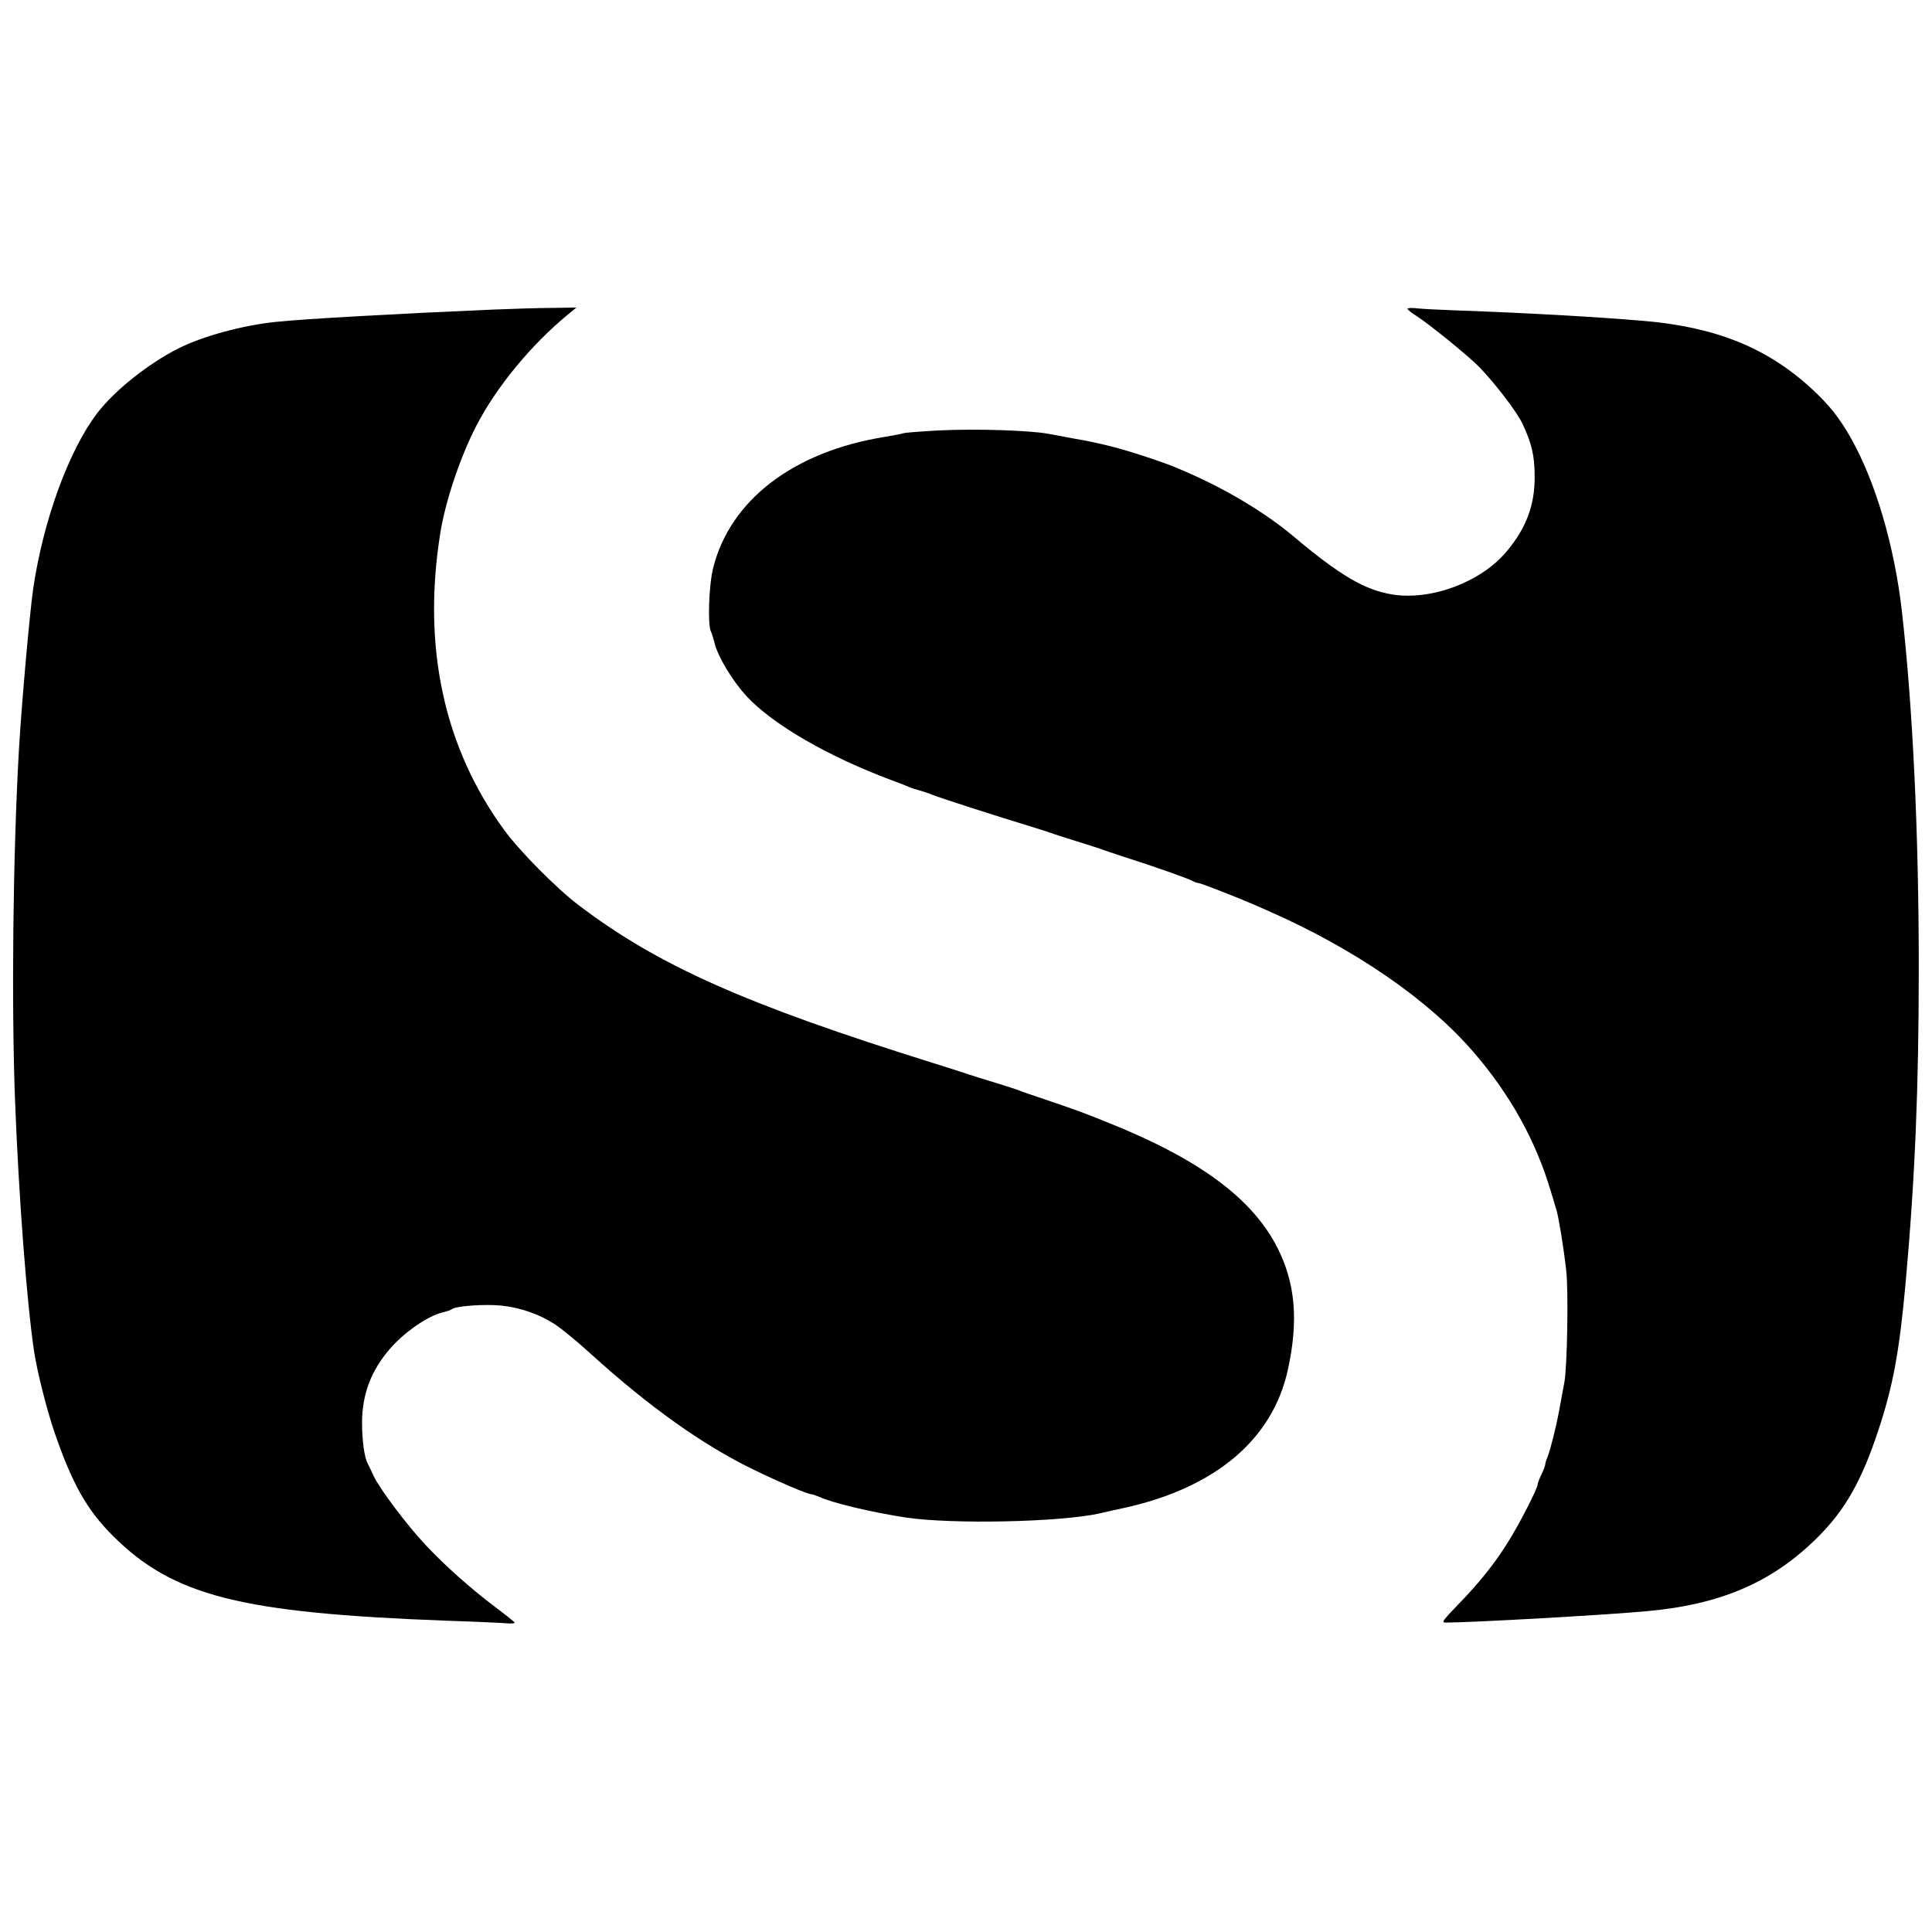
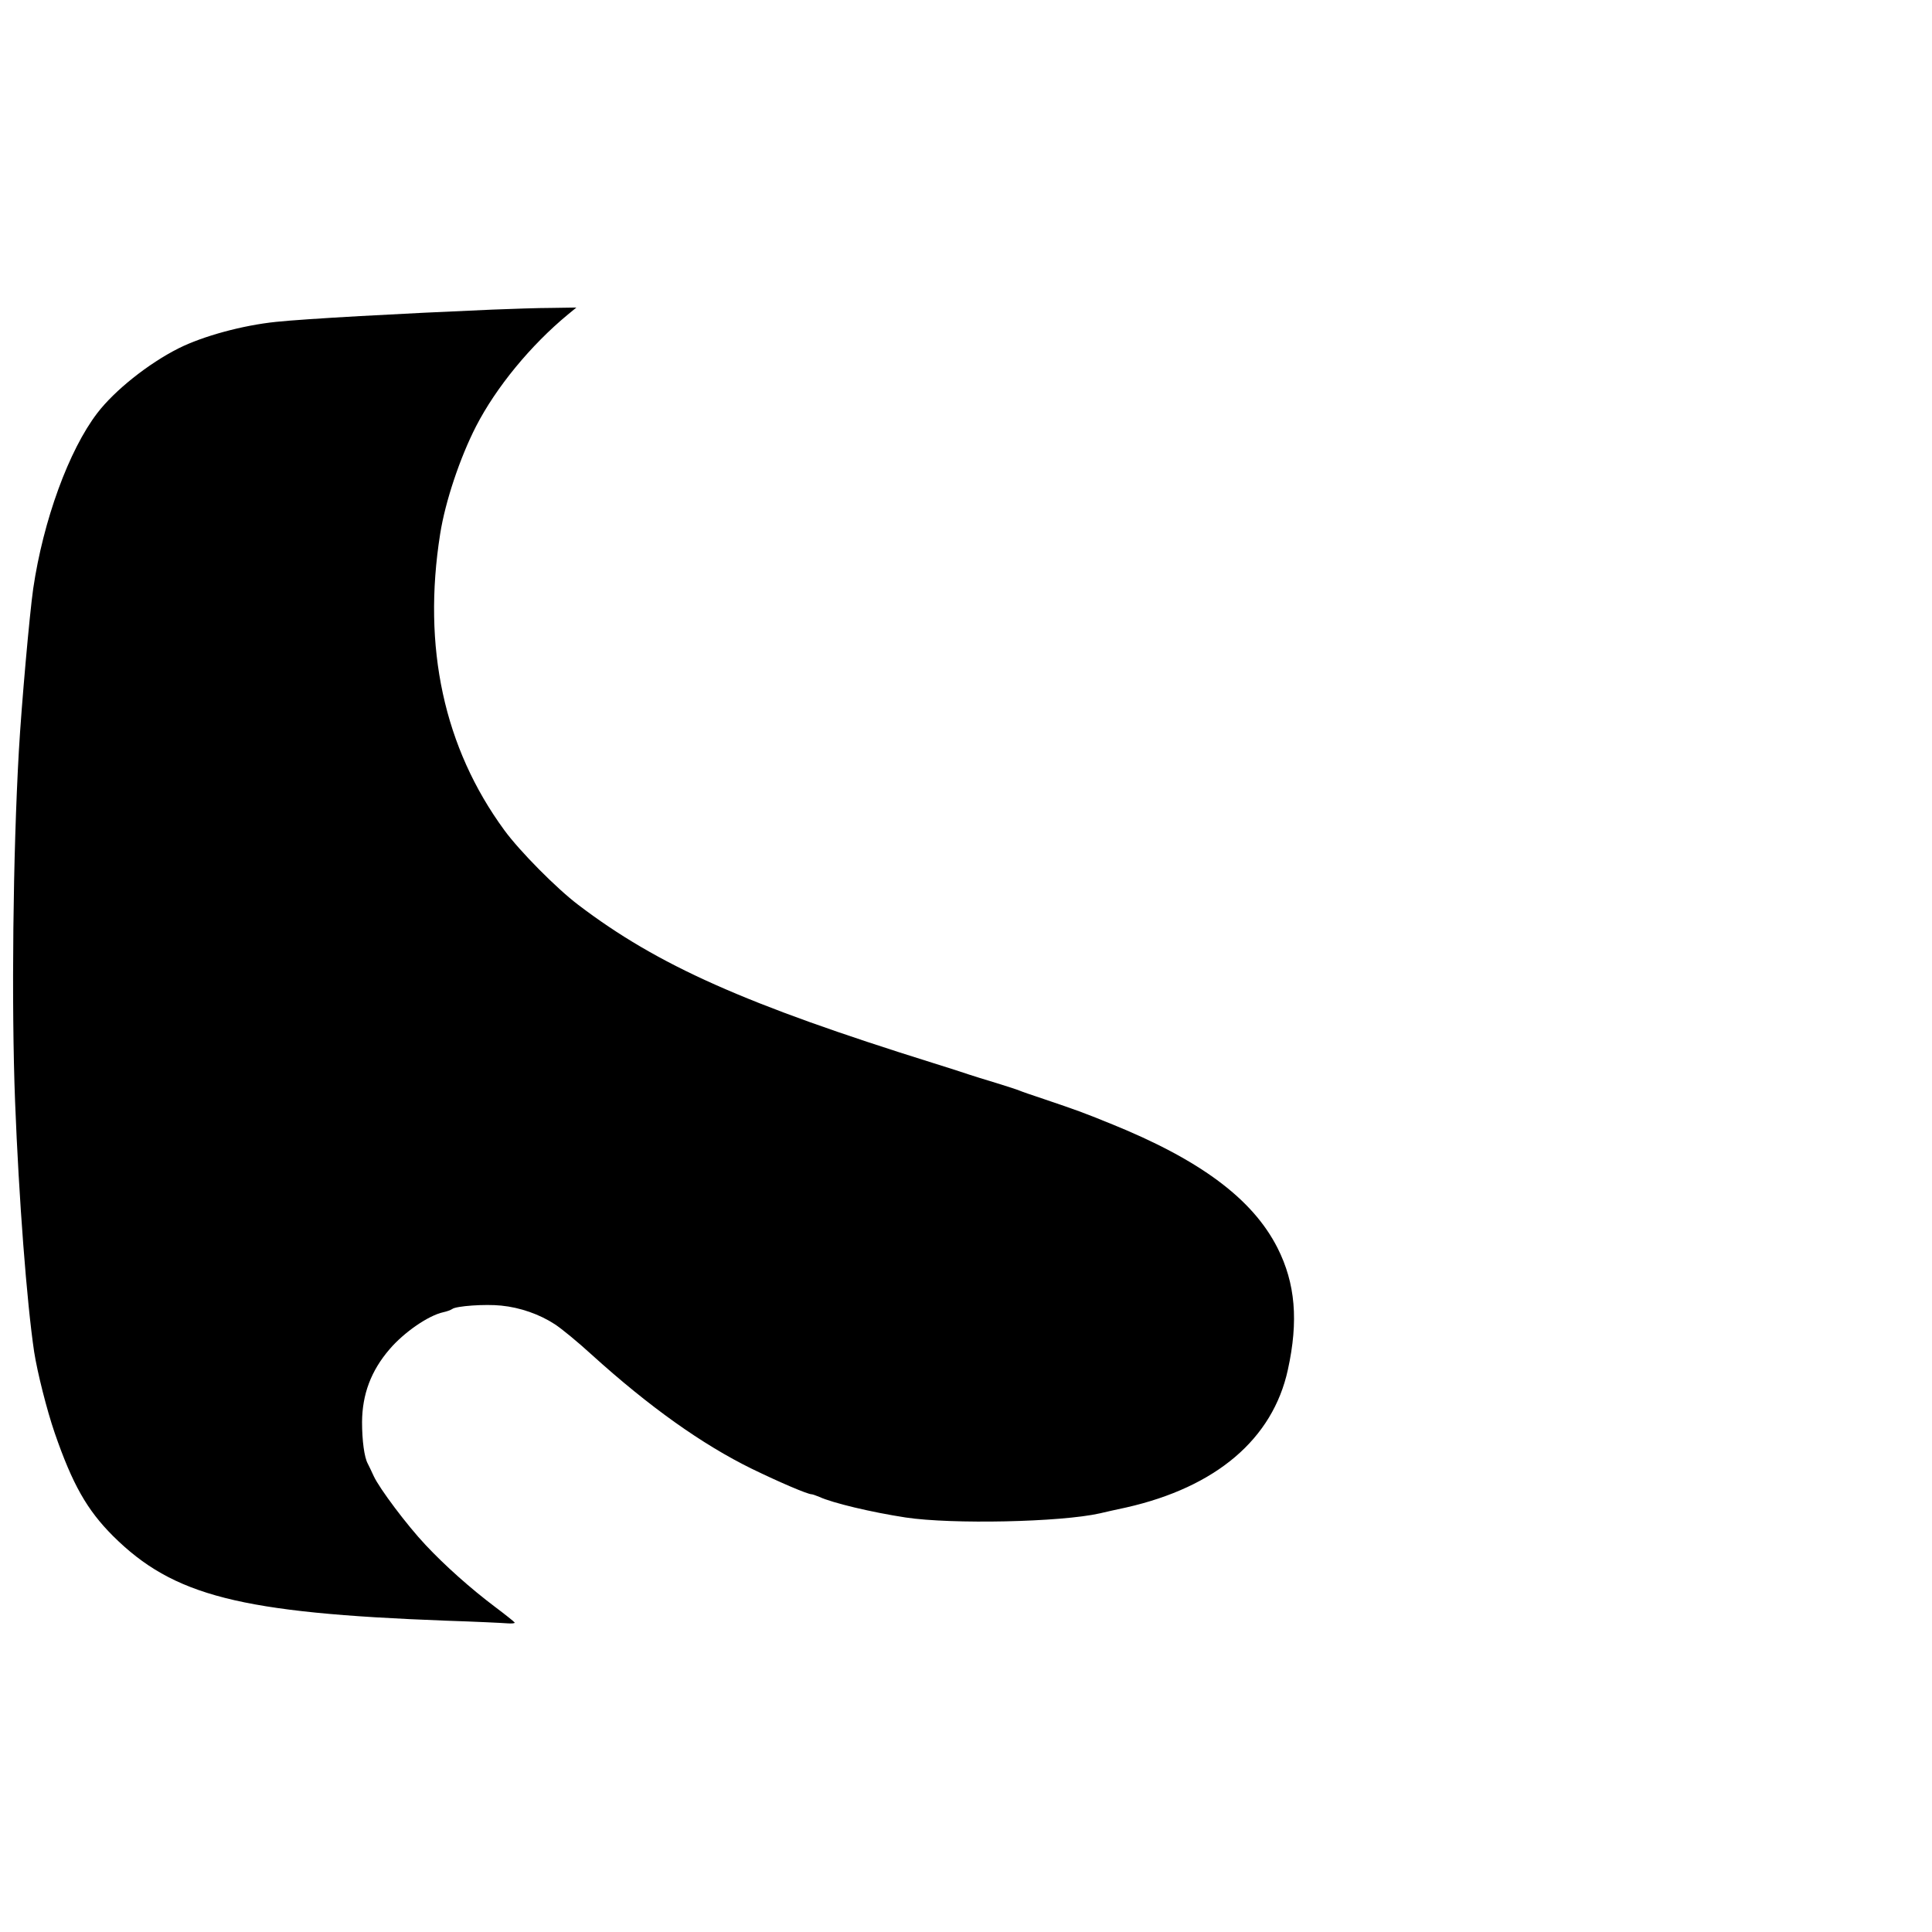
<svg xmlns="http://www.w3.org/2000/svg" version="1.0" width="1024pt" height="1024pt" viewBox="0 0 1024 1024" preserveAspectRatio="xMidYMid meet">
  <g transform="translate(0,1024) scale(0.1,-0.1)" fill="#000000" stroke="none">
    <path d="M2610 8599 c-494 -21 -997 -49 -1147 -65 -176 -18 -386 -75 -516 -140 -161 -81 -339 -223 -431 -343 -151 -197 -287 -570 -340 -931 -19 -132 -62 -615 -76 -860 -31 -545 -40 -1340 -20 -1860 20 -513 62 -1063 101 -1325 17 -109 67 -308 109 -430 94 -272 171 -408 309 -546 320 -318 674 -408 1766 -449 154 -5 299 -12 323 -14 24 -2 42 0 40 4 -2 4 -48 41 -104 83 -129 97 -267 220 -368 328 -99 105 -245 300 -275 365 -12 27 -27 57 -32 67 -18 33 -30 121 -30 220 1 146 47 271 146 386 77 90 206 179 285 196 19 4 40 12 47 17 20 16 174 27 260 18 100 -10 203 -46 284 -99 34 -22 122 -94 195 -161 306 -277 586 -476 849 -605 144 -70 295 -135 317 -135 5 0 24 -7 41 -14 70 -32 274 -81 457 -109 245 -37 822 -25 1030 22 25 6 87 20 139 31 477 108 777 363 857 730 57 259 40 458 -55 646 -132 260 -410 467 -886 659 -148 60 -176 70 -350 129 -60 20 -119 40 -130 45 -11 5 -67 23 -125 41 -58 17 -123 38 -145 45 -22 8 -107 35 -190 61 -995 311 -1458 517 -1880 838 -115 87 -311 285 -392 396 -320 437 -435 970 -340 1570 27 172 105 404 190 570 107 208 290 430 487 593 l45 37 -130 -2 c-71 0 -213 -5 -315 -9z" />
-     <path d="M7460 8603 c0 -4 21 -21 48 -38 66 -42 278 -214 334 -272 82 -85 198 -236 227 -298 49 -103 65 -171 65 -280 1 -152 -44 -273 -148 -397 -134 -162 -399 -262 -606 -229 -147 24 -277 100 -529 312 -143 120 -346 242 -551 332 -93 41 -124 52 -235 89 -128 42 -240 71 -370 93 -44 8 -107 20 -140 26 -98 18 -377 27 -570 18 -99 -5 -187 -12 -195 -15 -8 -3 -55 -12 -103 -20 -482 -78 -817 -335 -907 -694 -23 -91 -30 -301 -12 -337 5 -10 14 -39 20 -64 18 -71 95 -199 169 -279 139 -150 431 -319 768 -445 39 -14 79 -30 90 -35 11 -5 38 -14 60 -20 22 -6 49 -15 60 -20 38 -16 322 -108 565 -182 36 -11 74 -24 85 -28 11 -4 67 -22 125 -40 58 -18 114 -36 125 -40 11 -5 70 -24 130 -44 145 -46 336 -113 357 -126 10 -5 23 -10 29 -10 12 0 204 -75 289 -112 25 -11 61 -27 80 -35 456 -200 848 -469 1088 -747 195 -225 332 -471 412 -741 12 -38 25 -83 30 -100 11 -35 37 -193 51 -315 13 -103 6 -522 -10 -600 -6 -30 -17 -91 -25 -135 -18 -99 -49 -221 -64 -258 -7 -16 -12 -34 -12 -40 -1 -7 -9 -30 -20 -52 -11 -22 -19 -45 -20 -52 0 -22 -98 -213 -157 -306 -72 -116 -153 -217 -267 -334 -80 -83 -87 -93 -64 -93 136 0 864 41 1073 61 390 36 663 155 901 393 144 144 231 297 319 563 78 235 112 417 145 781 50 555 70 1033 70 1676 0 713 -32 1383 -90 1891 -40 344 -140 685 -271 915 -58 104 -116 176 -205 258 -236 218 -508 328 -889 361 -246 21 -607 42 -1000 56 -88 3 -181 8 -207 11 -27 3 -48 2 -48 -3z" />
  </g>
</svg>